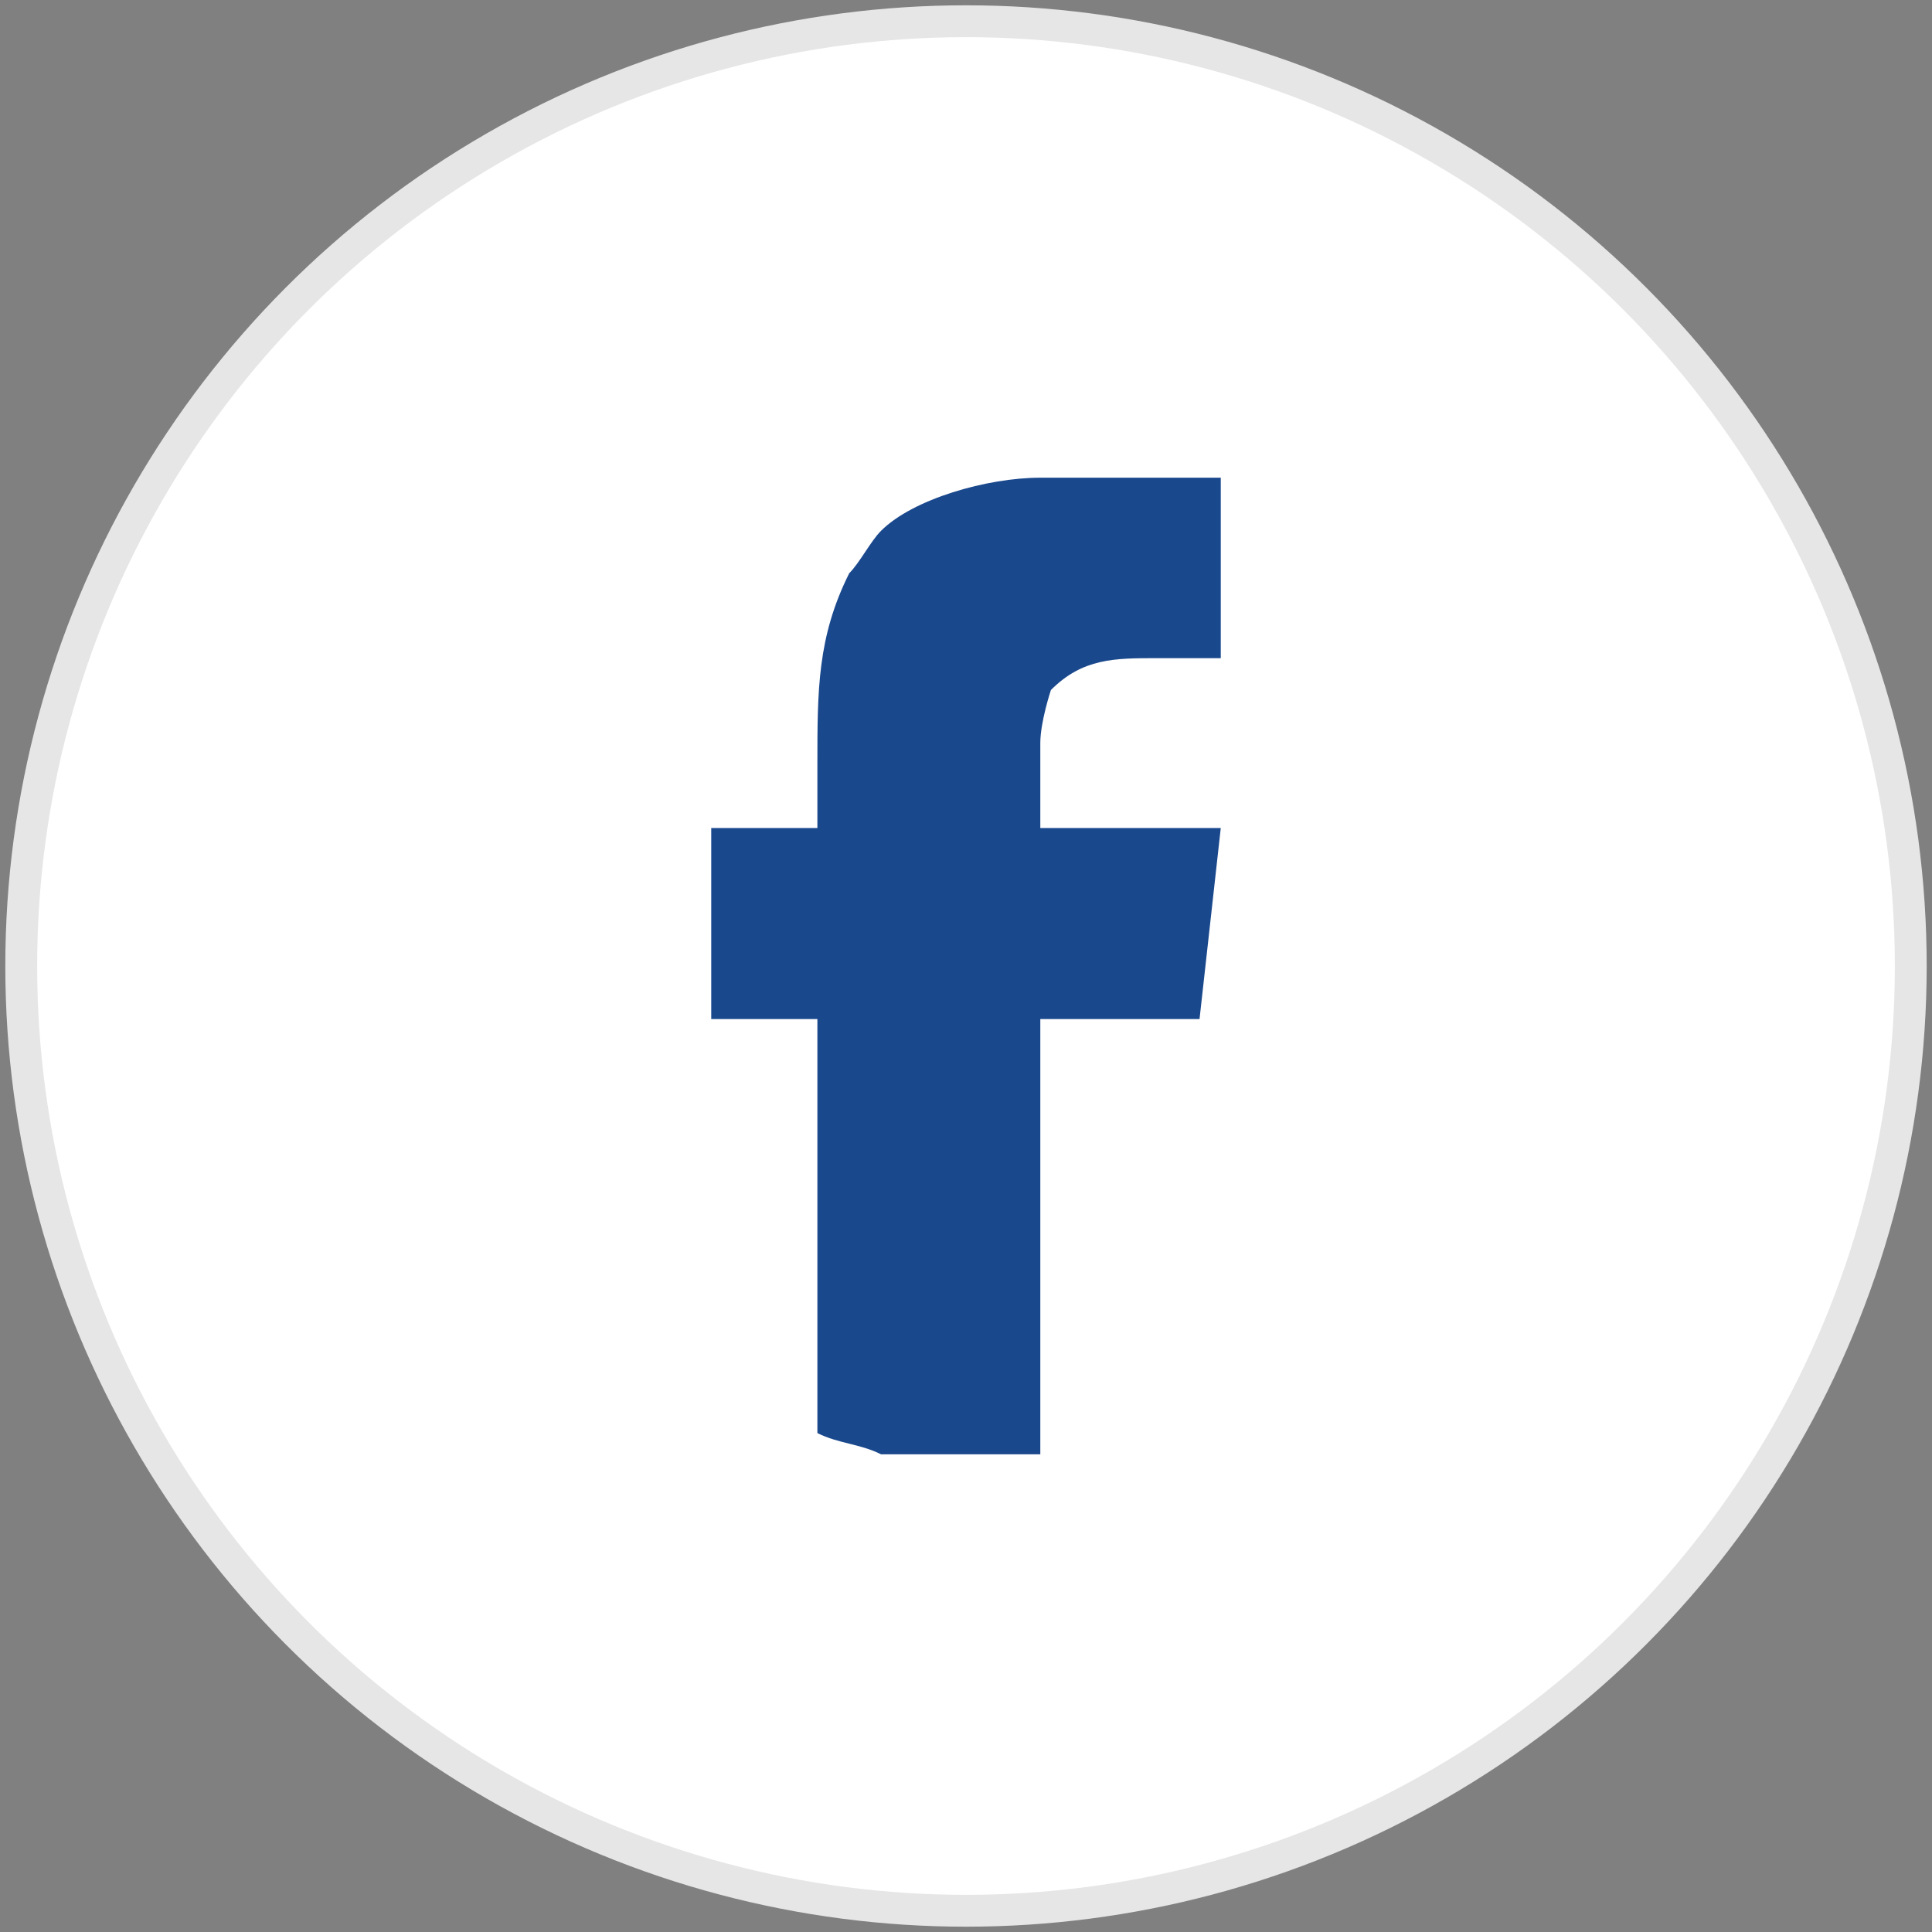
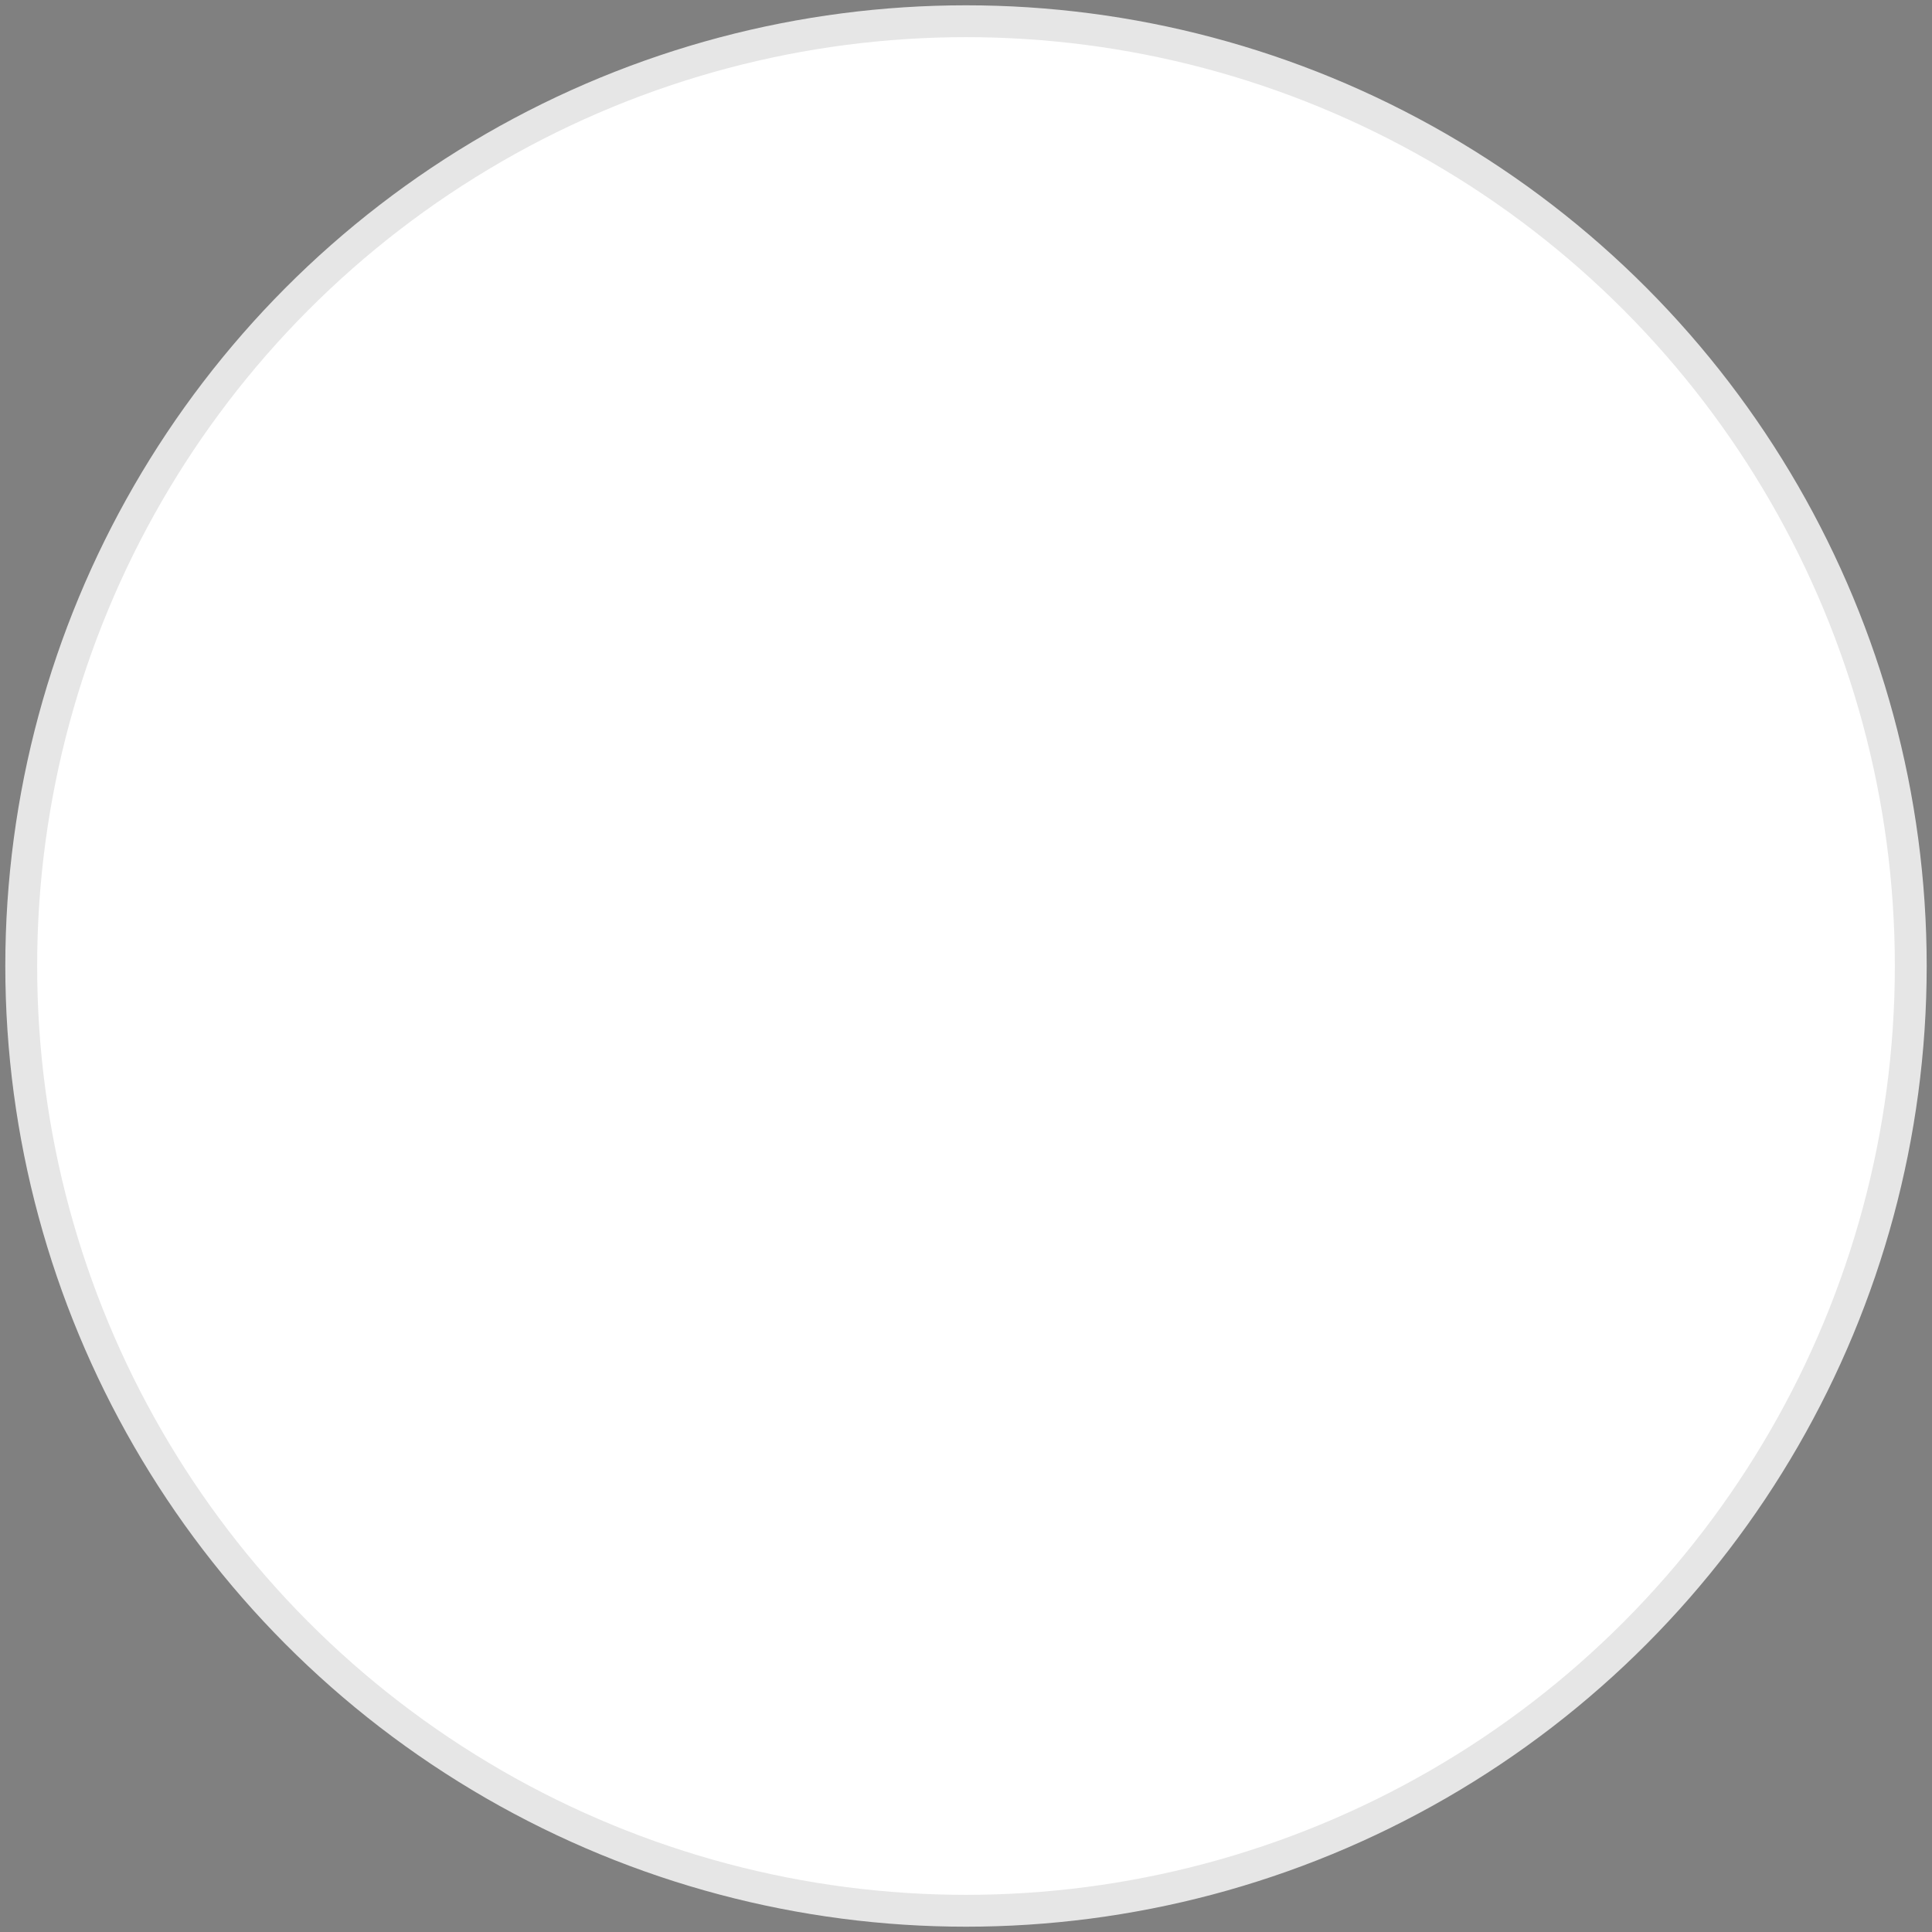
<svg xmlns="http://www.w3.org/2000/svg" xml:space="preserve" width="56px" height="56px" version="1.1" shape-rendering="geometricPrecision" text-rendering="geometricPrecision" image-rendering="optimizeQuality" fill-rule="evenodd" clip-rule="evenodd" viewBox="0 0 1820 1820">
  <rect x="0" y="0" width="1820" height="1820" fill="#808080" stroke="none" />
  <g id="Layer_x0020_1">
    <circle fill="white" stroke="#E6E6E6" stroke-width="30" stroke-linecap="round" stroke-linejoin="round" stroke-miterlimit="2.613" cx="910" cy="910" r="890" />
-     <path fill="#1A488D" d="M980 700c0,-20 10,-50 10,-50 30,-30 60,-30 100,-30 10,0 50,0 60,0l0 -170 -170 0c-50,0 -120,20 -150,50 -10,10 -20,30 -30,40 -30,60 -30,110 -30,180 0,10 0,50 0,60l-100 0 0 180 100 0 0 390c20,10 40,10 60,20 50,0 100,0 150,0l0 -410 140 0c0,0 10,0 10,0l20 -180 -170 0c0,-10 0,-70 0,-80z" />
  </g>
</svg>